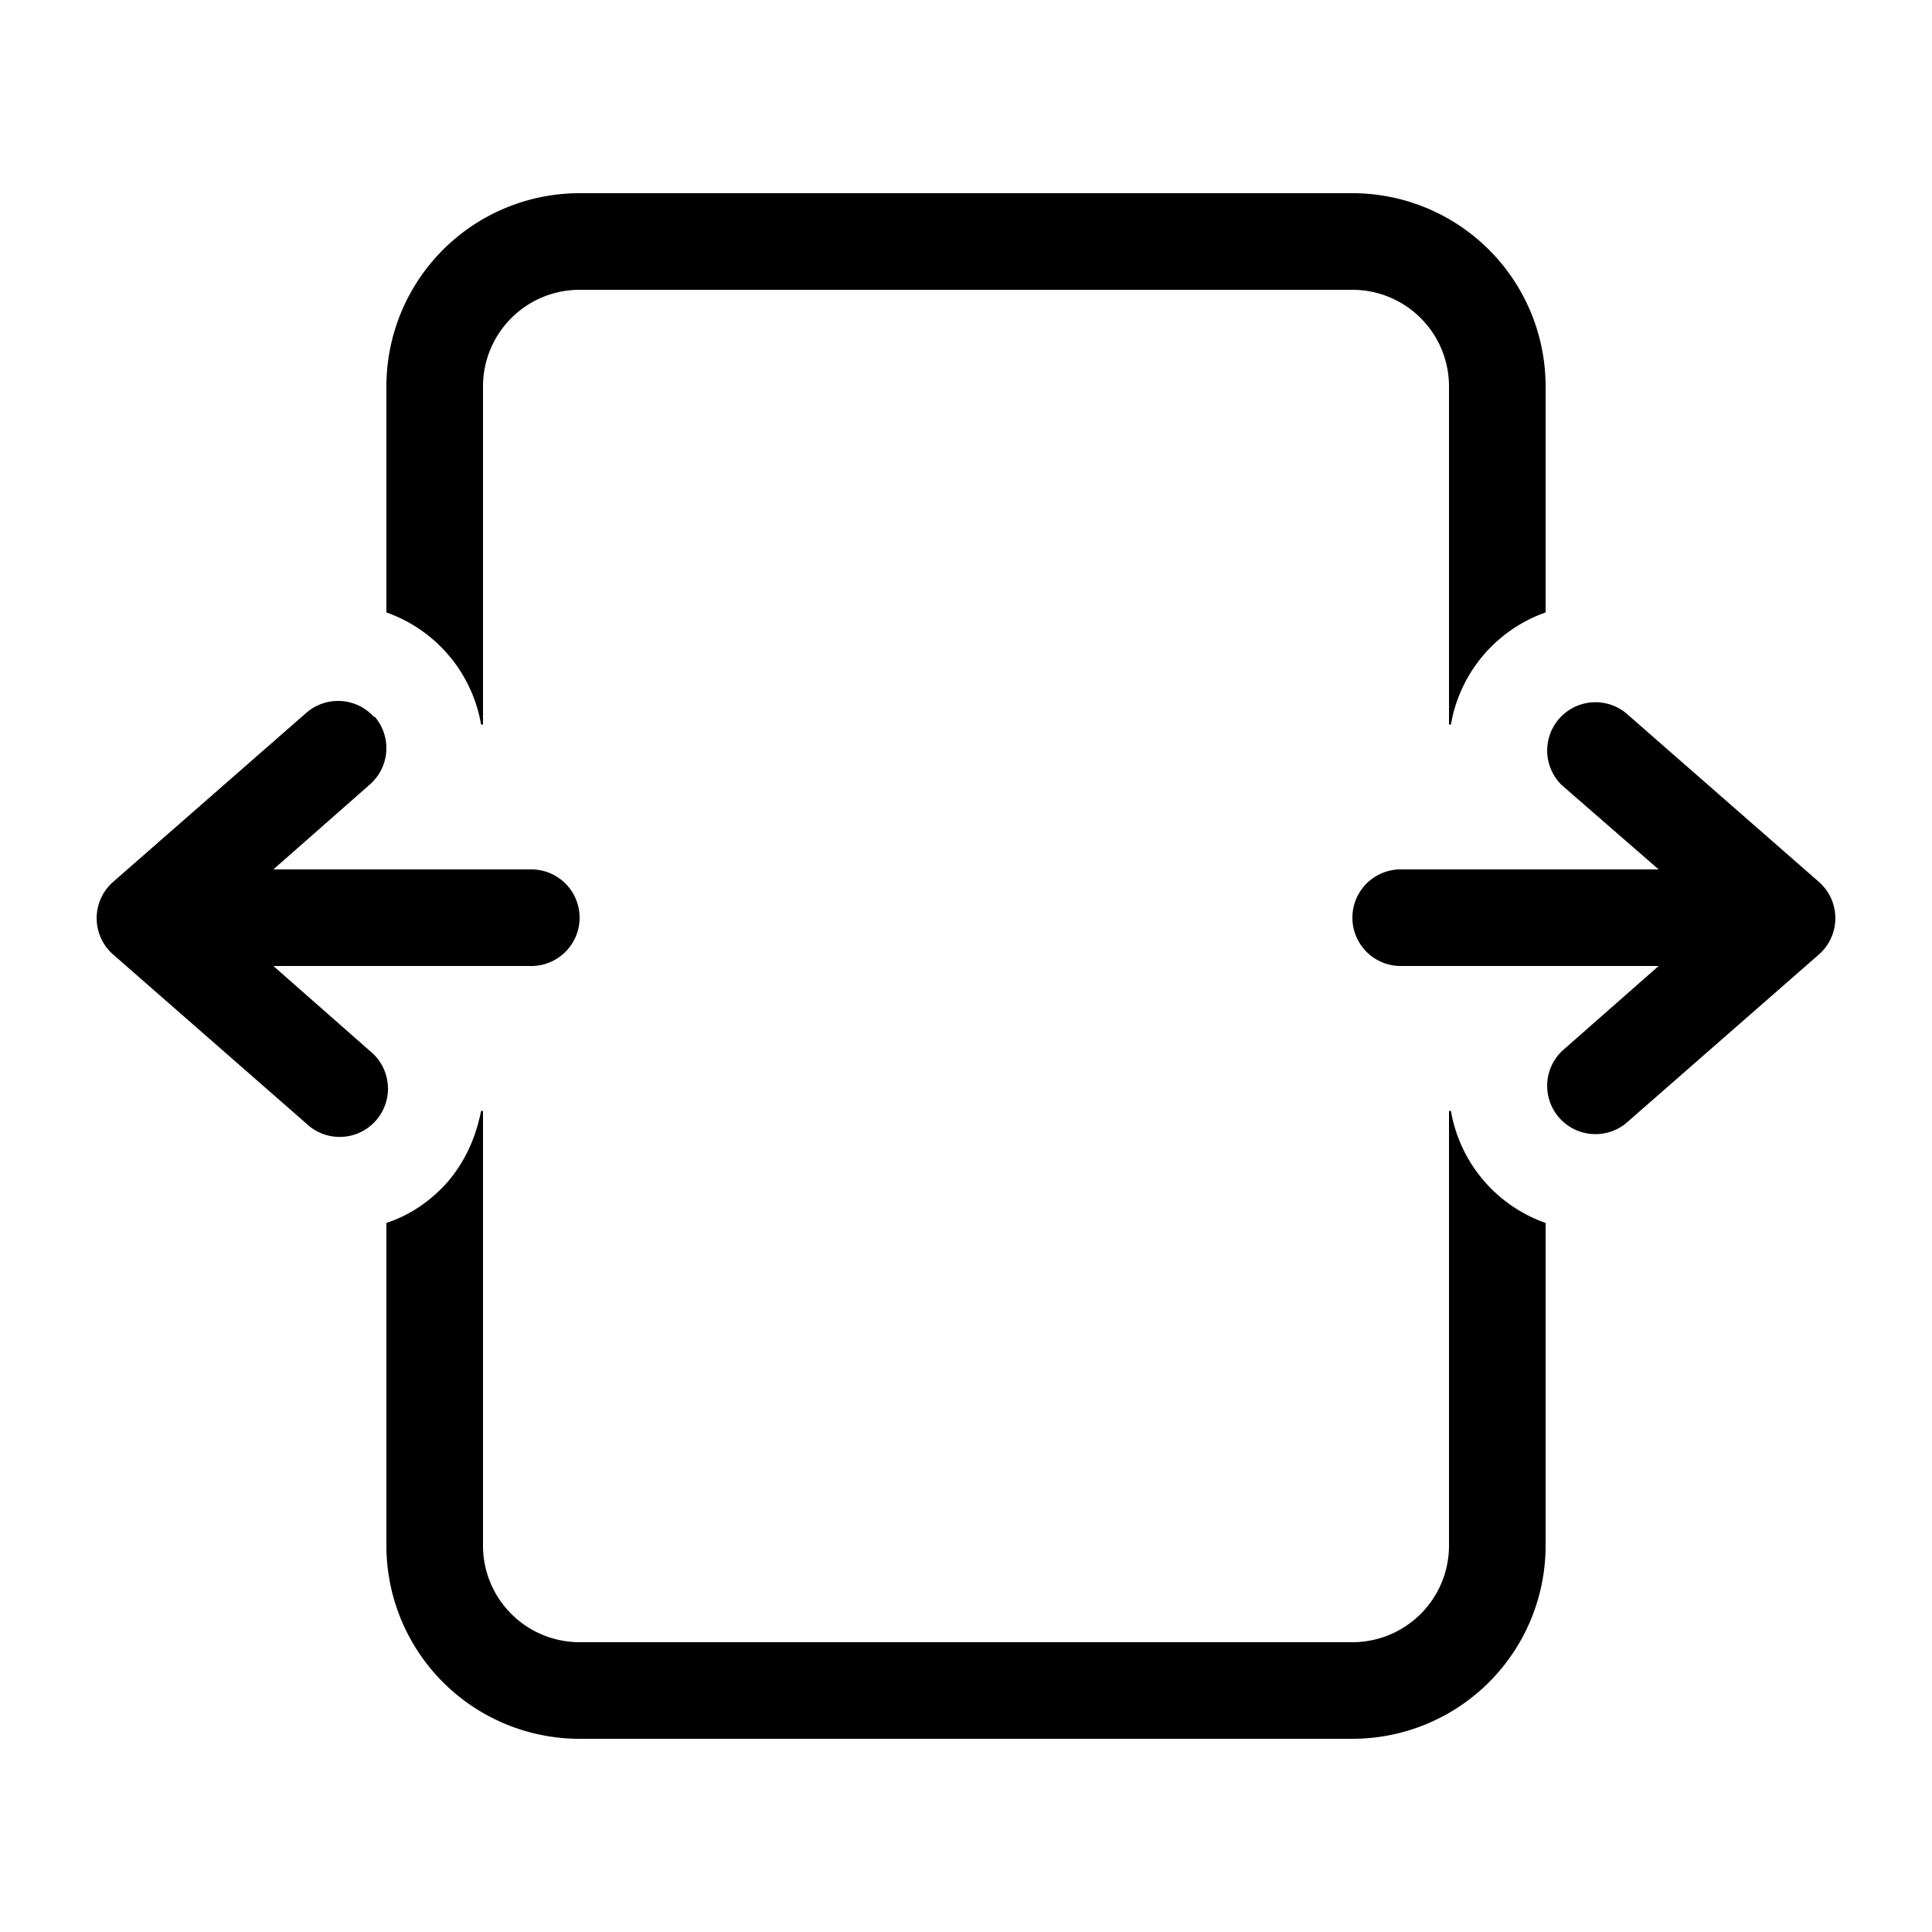
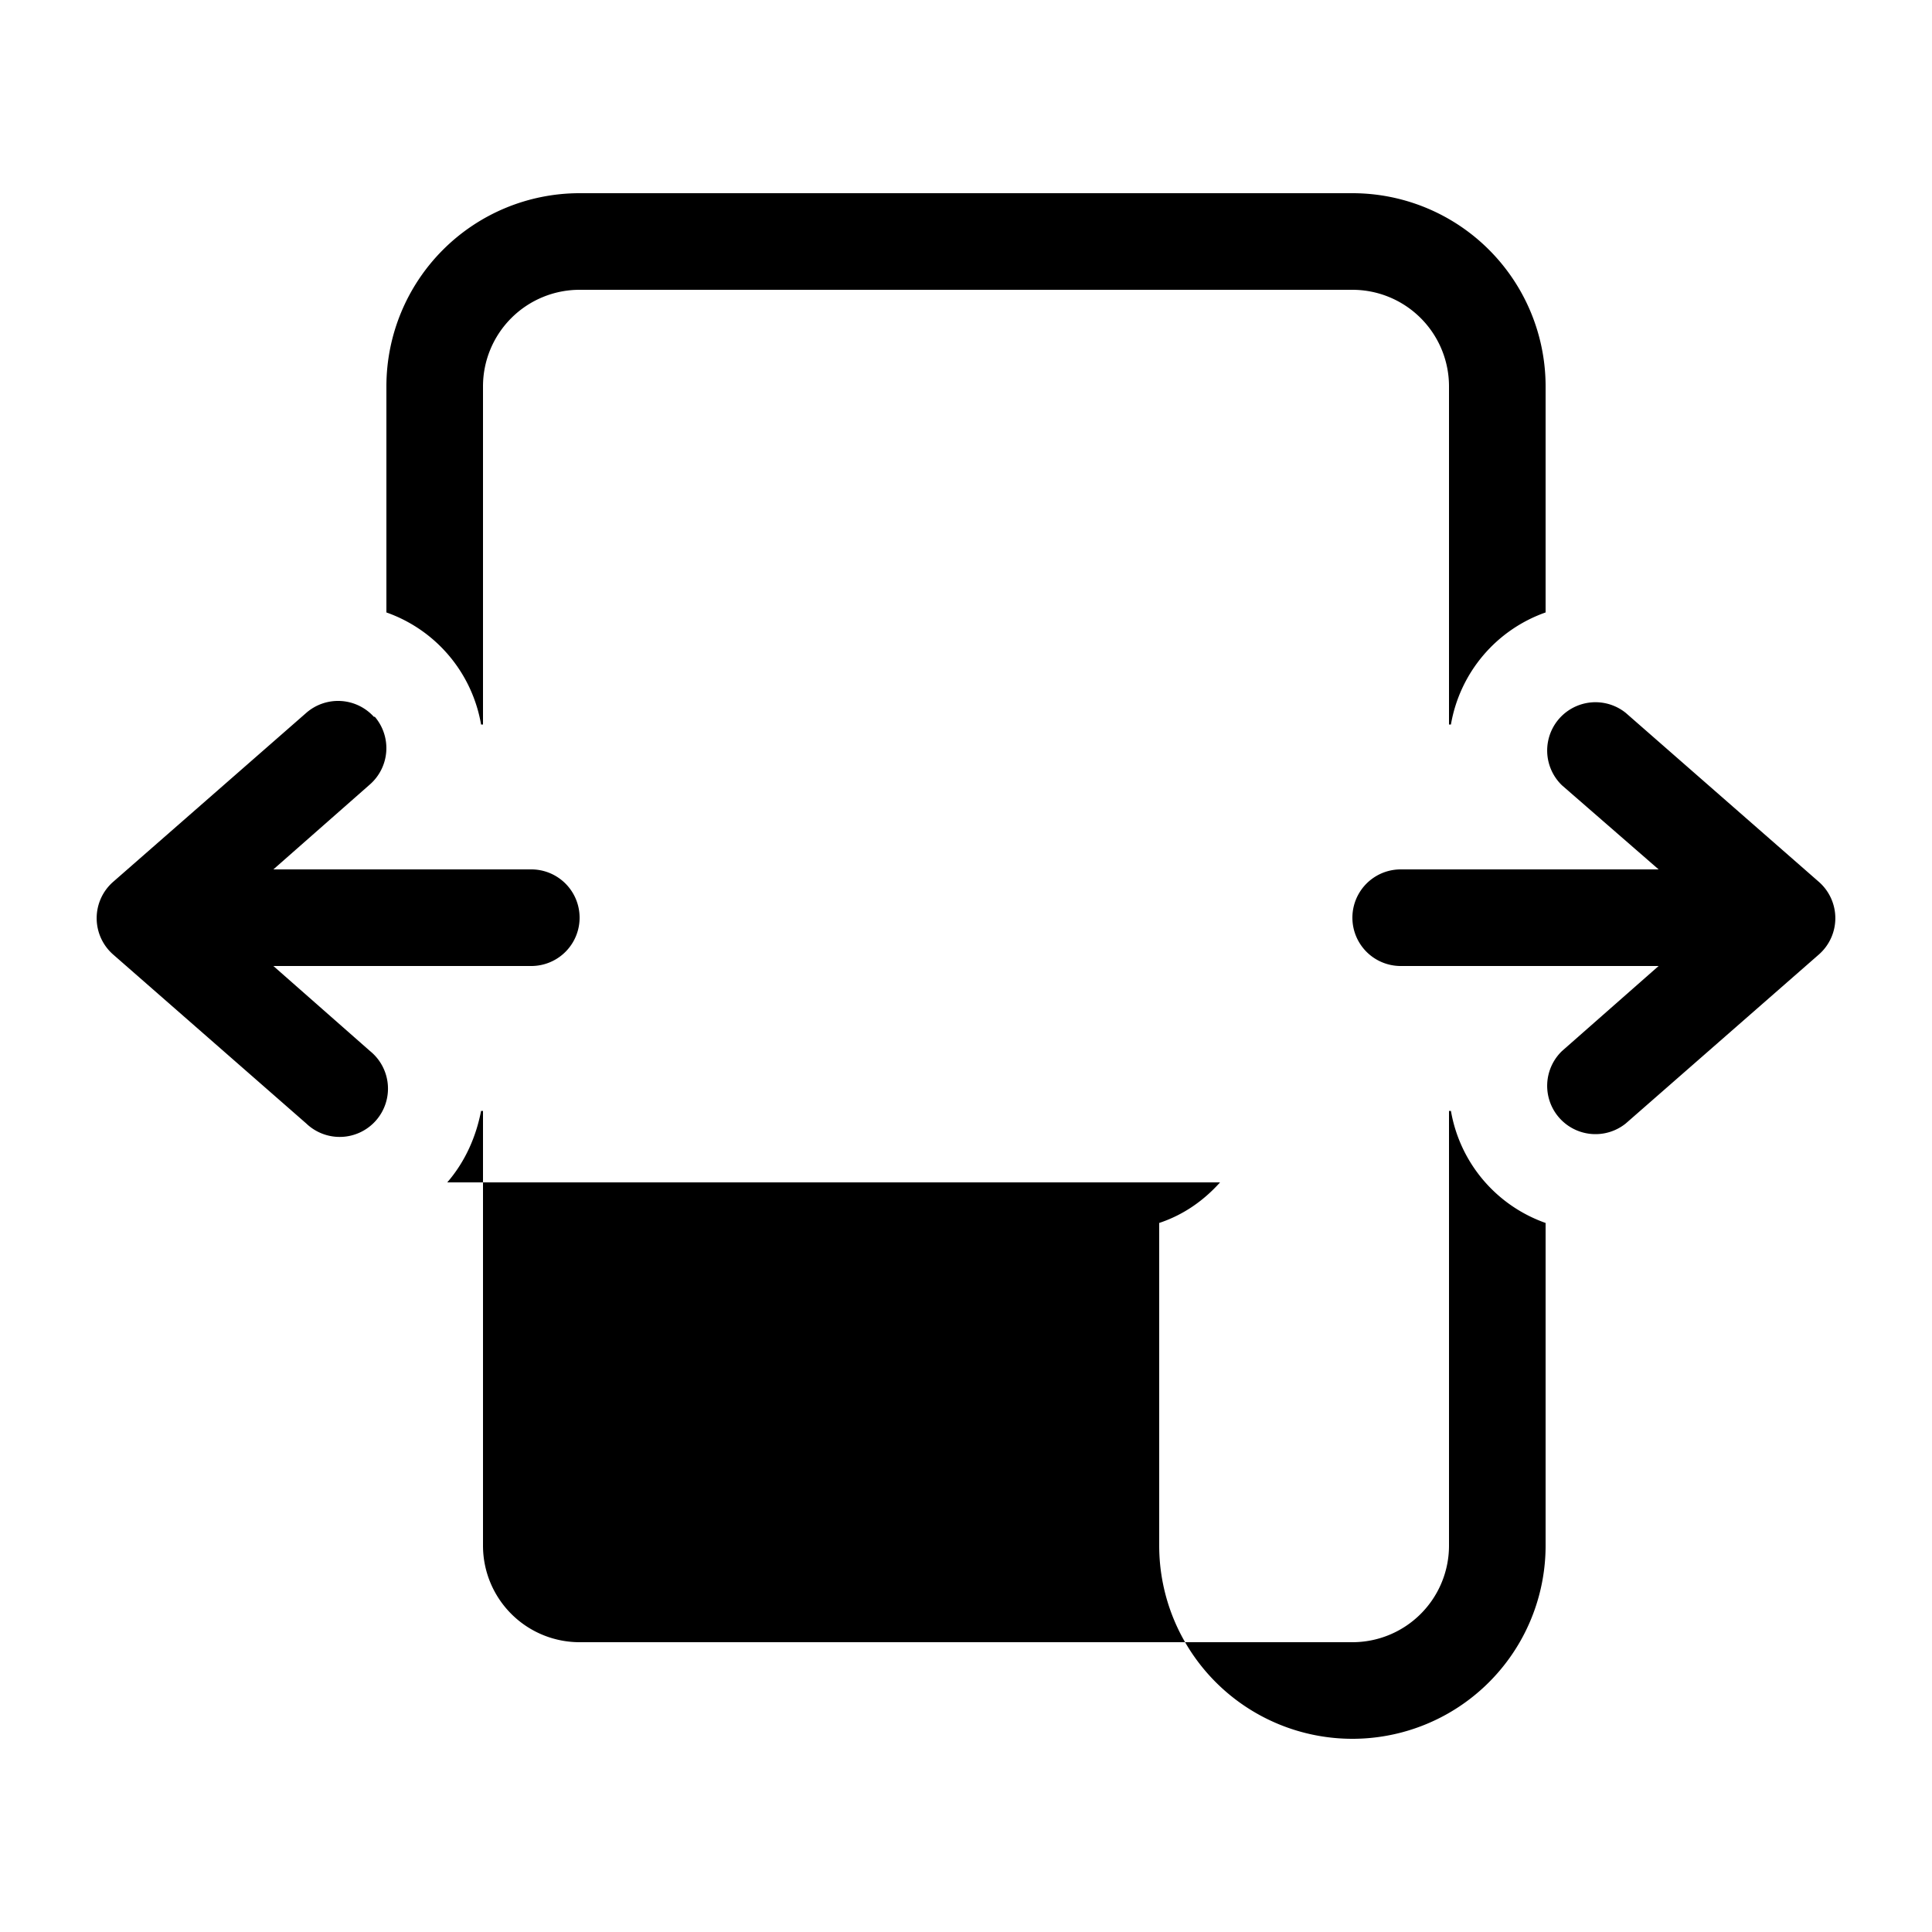
<svg xmlns="http://www.w3.org/2000/svg" width="20" height="20" viewBox="0 0 20 20">
-   <path d="M3.88 7.42a.5.5 0 0 1-.05.7l-1 .88H5.5a.5.5 0 0 1 0 1H2.83l1 .88a.5.5 0 1 1-.66.75l-2-1.75a.5.5 0 0 1 0-.75l2-1.75a.5.5 0 0 1 .7.04ZM17.17 10l-1 .88a.5.5 0 0 0 .66.75l2-1.75a.5.5 0 0 0 0-.75l-2-1.75a.5.5 0 0 0-.66.75l1 .87H14.5a.5.5 0 0 0 0 1h2.67ZM5 4a1 1 0 0 1 1-1h8a1 1 0 0 1 1 1v3.5h.02A1.5 1.5 0 0 1 16 6.34V4a2 2 0 0 0-2-2H6a2 2 0 0 0-2 2v2.34a1.5 1.5 0 0 1 .98 1.16H5V4Zm-.37 8.24c.19-.22.3-.48.35-.74H5V16a1 1 0 0 0 1 1h8a1 1 0 0 0 1-1v-4.5h.02a1.5 1.5 0 0 0 .98 1.16V16a2 2 0 0 1-2 2H6a2 2 0 0 1-2-2v-3.34c.24-.08.45-.22.63-.42Z" />
+   <path d="M3.88 7.42a.5.5 0 0 1-.05.7l-1 .88H5.5a.5.5 0 0 1 0 1H2.83l1 .88a.5.5 0 1 1-.66.75l-2-1.75a.5.5 0 0 1 0-.75l2-1.75a.5.5 0 0 1 .7.04ZM17.17 10l-1 .88a.5.5 0 0 0 .66.75l2-1.75a.5.5 0 0 0 0-.75l-2-1.75a.5.5 0 0 0-.66.75l1 .87H14.5a.5.5 0 0 0 0 1h2.67ZM5 4a1 1 0 0 1 1-1h8a1 1 0 0 1 1 1v3.5h.02A1.5 1.5 0 0 1 16 6.34V4a2 2 0 0 0-2-2H6a2 2 0 0 0-2 2v2.34a1.5 1.5 0 0 1 .98 1.16H5V4Zm-.37 8.24c.19-.22.3-.48.35-.74H5V16a1 1 0 0 0 1 1h8a1 1 0 0 0 1-1v-4.5h.02a1.5 1.5 0 0 0 .98 1.16V16a2 2 0 0 1-2 2a2 2 0 0 1-2-2v-3.34c.24-.08.45-.22.63-.42Z" />
</svg>